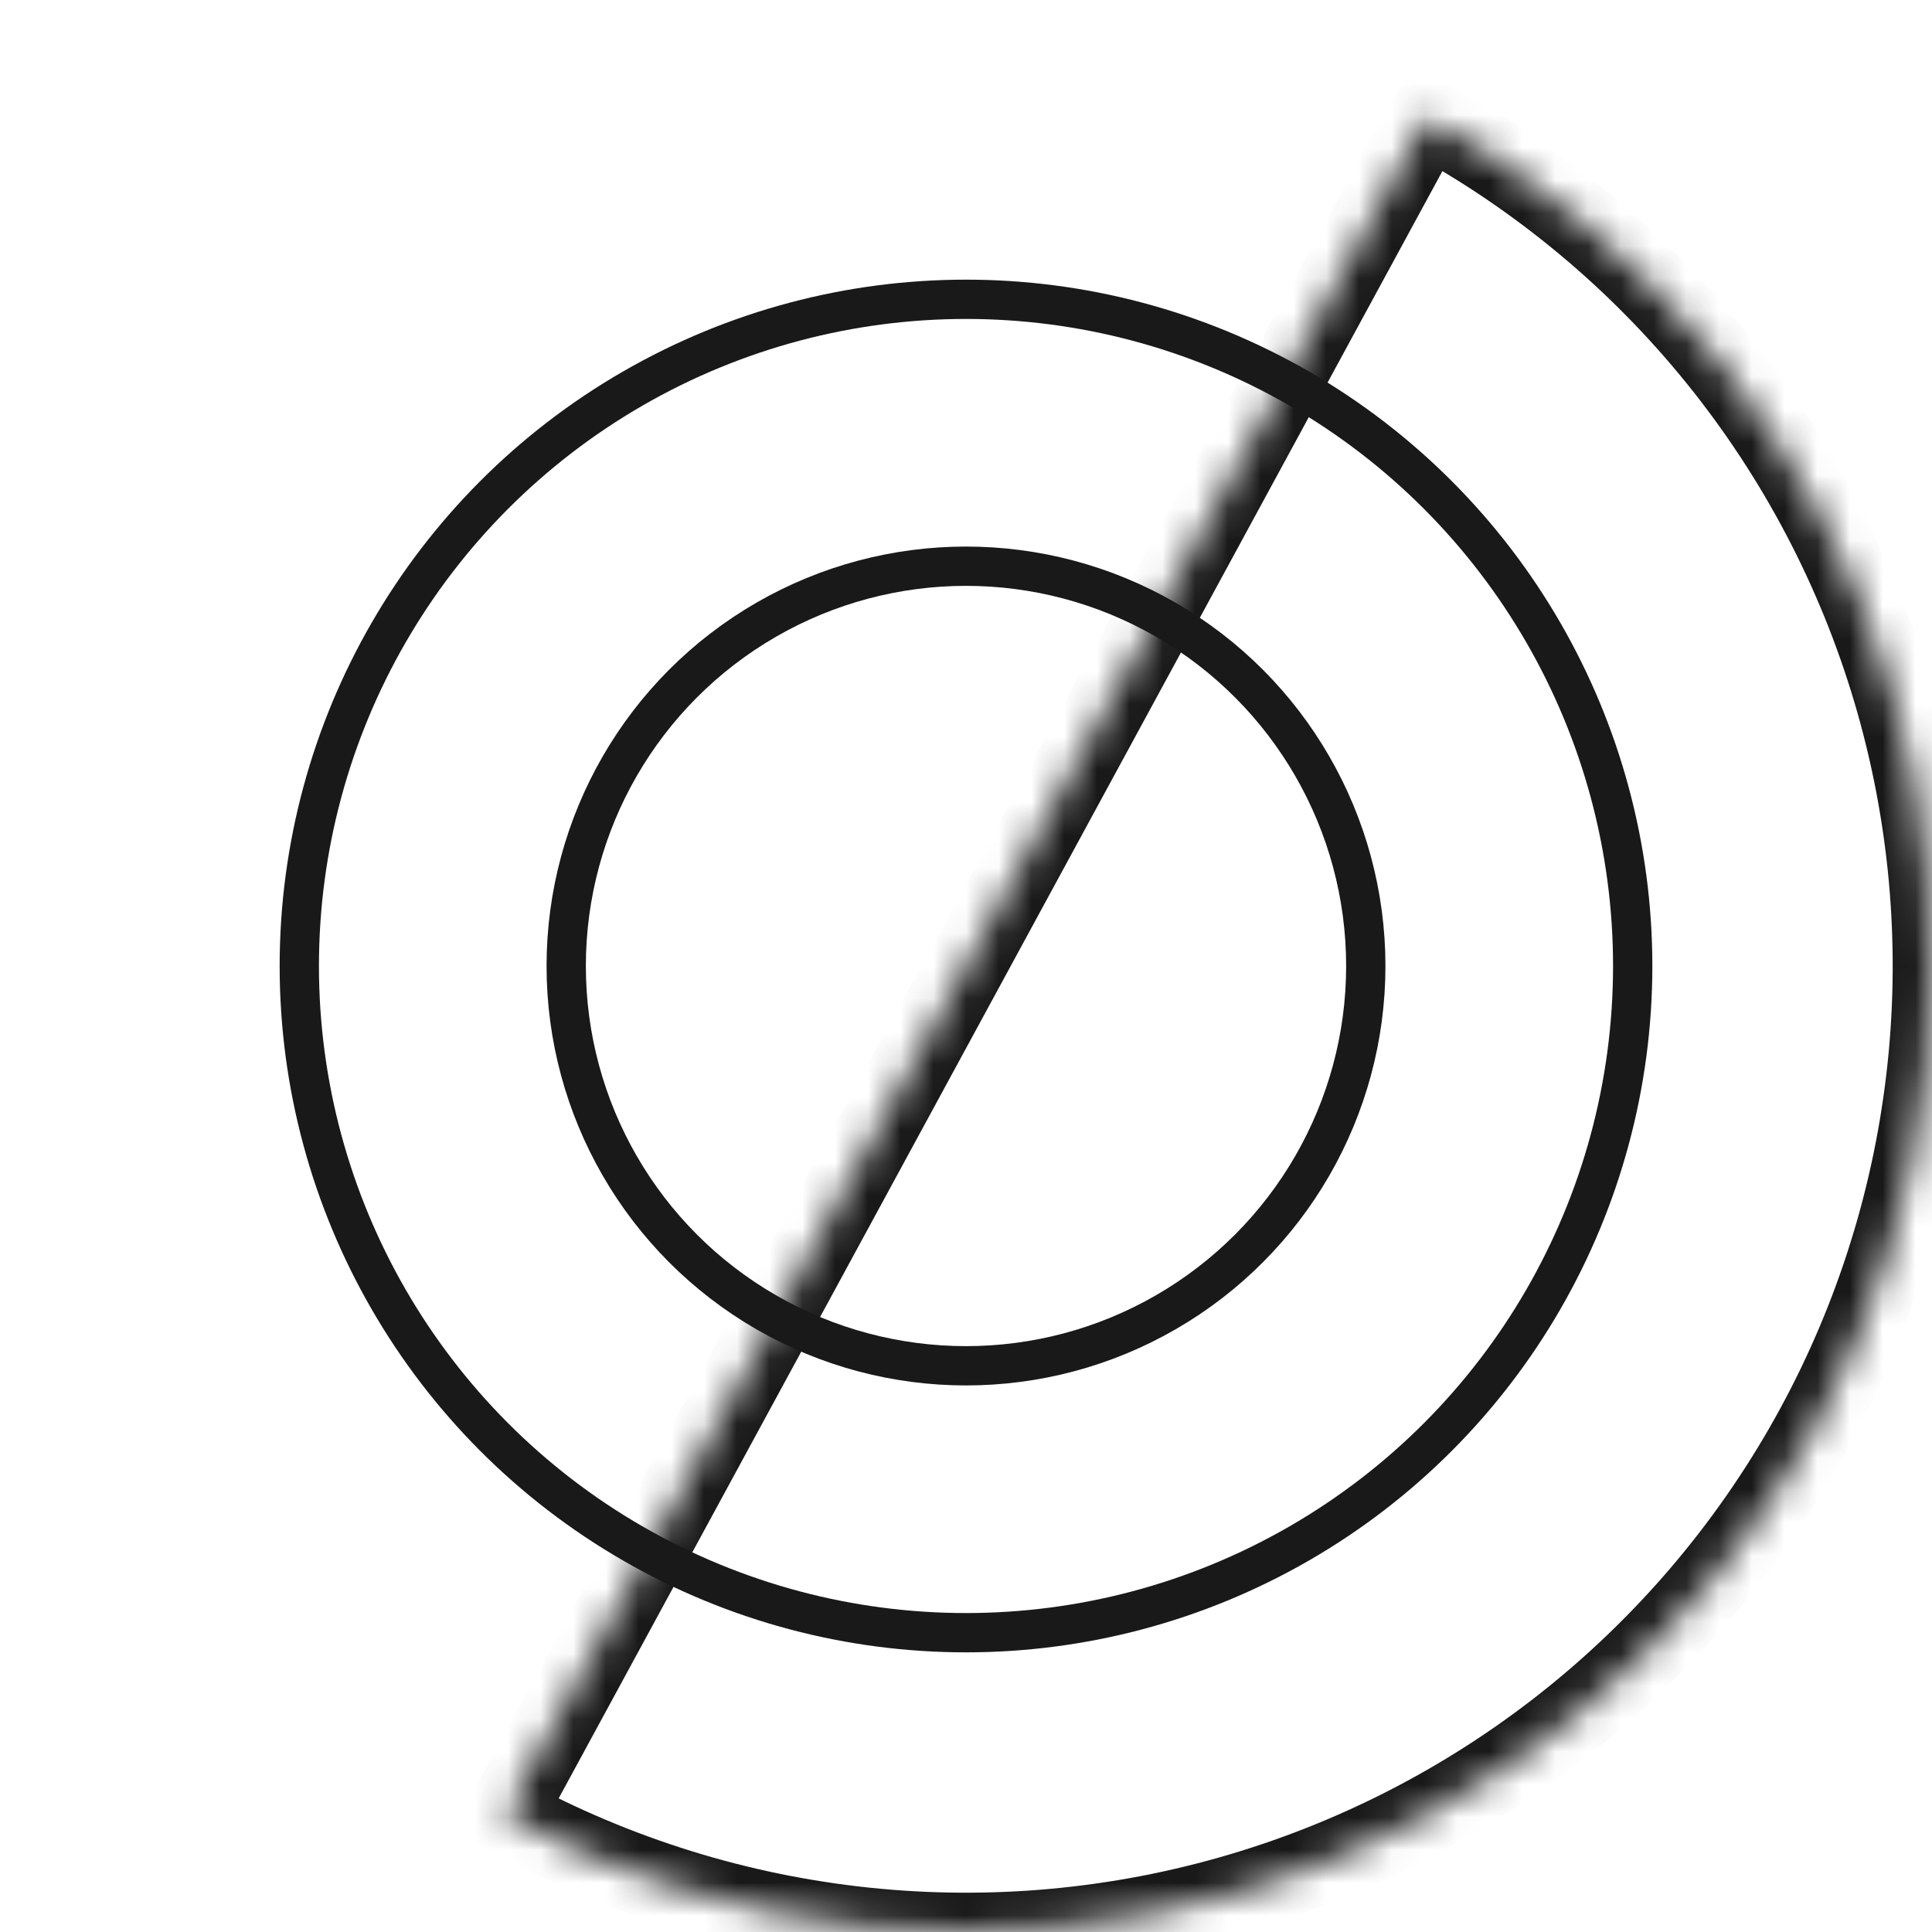
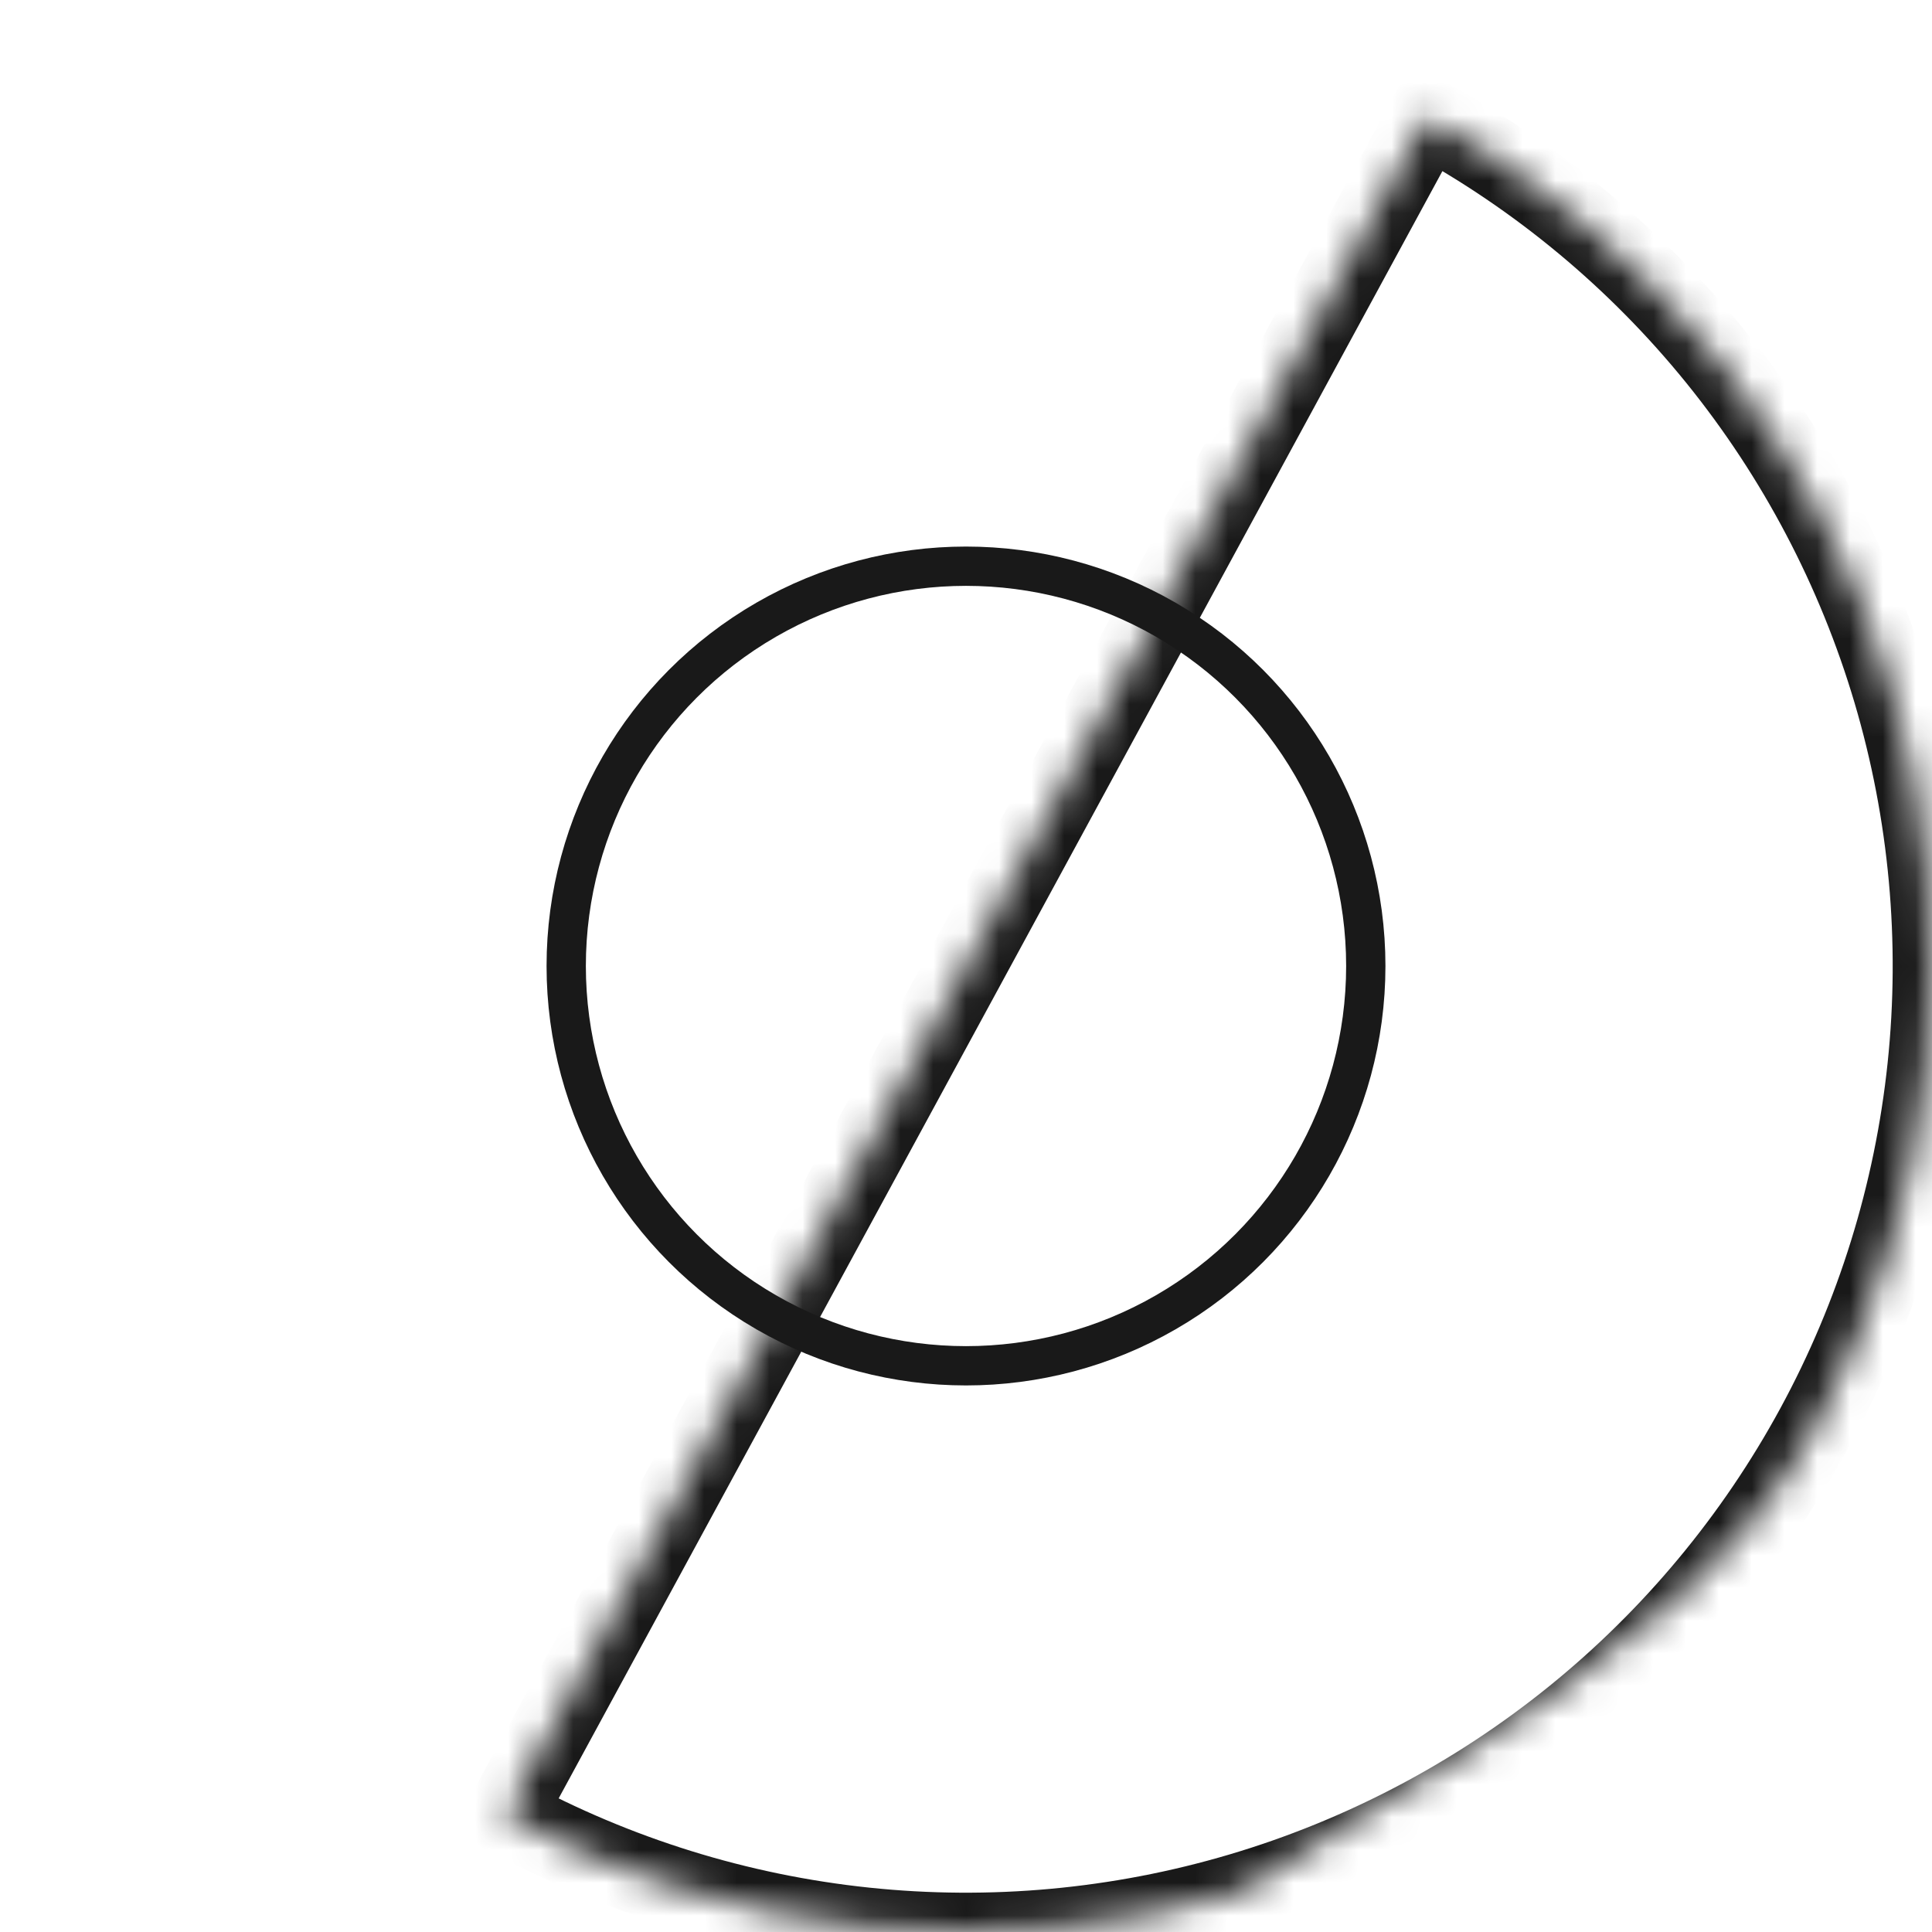
<svg xmlns="http://www.w3.org/2000/svg" width="59" height="59" viewBox="0 0 59 59" fill="none">
-   <circle cx="29.5" cy="29.5" r="20.36" stroke="#191919" stroke-width="1.2" />
  <mask id="path-2-inside-1_109_970" fill="white">
-     <path d="M15.421 55.424C18.826 57.273 22.561 58.433 26.414 58.838C30.266 59.243 34.161 58.886 37.876 57.786C41.59 56.686 45.052 54.865 48.063 52.428C51.074 49.99 53.575 46.983 55.424 43.579C57.273 40.174 58.433 36.439 58.838 32.586C59.243 28.734 58.886 24.839 57.786 21.124C56.686 17.41 54.865 13.948 52.428 10.937C49.99 7.926 46.983 5.425 43.579 3.576L29.5 29.5L15.421 55.424Z" />
+     <path d="M15.421 55.424C18.826 57.273 22.561 58.433 26.414 58.838C30.266 59.243 34.161 58.886 37.876 57.786C51.074 49.99 53.575 46.983 55.424 43.579C57.273 40.174 58.433 36.439 58.838 32.586C59.243 28.734 58.886 24.839 57.786 21.124C56.686 17.41 54.865 13.948 52.428 10.937C49.99 7.926 46.983 5.425 43.579 3.576L29.5 29.5L15.421 55.424Z" />
  </mask>
  <path d="M15.421 55.424C18.826 57.273 22.561 58.433 26.414 58.838C30.266 59.243 34.161 58.886 37.876 57.786C41.59 56.686 45.052 54.865 48.063 52.428C51.074 49.99 53.575 46.983 55.424 43.579C57.273 40.174 58.433 36.439 58.838 32.586C59.243 28.734 58.886 24.839 57.786 21.124C56.686 17.41 54.865 13.948 52.428 10.937C49.99 7.926 46.983 5.425 43.579 3.576L29.5 29.5L15.421 55.424Z" stroke="#191919" stroke-width="2.4" mask="url(#path-2-inside-1_109_970)" />
  <circle cx="29.5" cy="29.5" r="12.209" stroke="#191919" stroke-width="1.2" />
</svg>